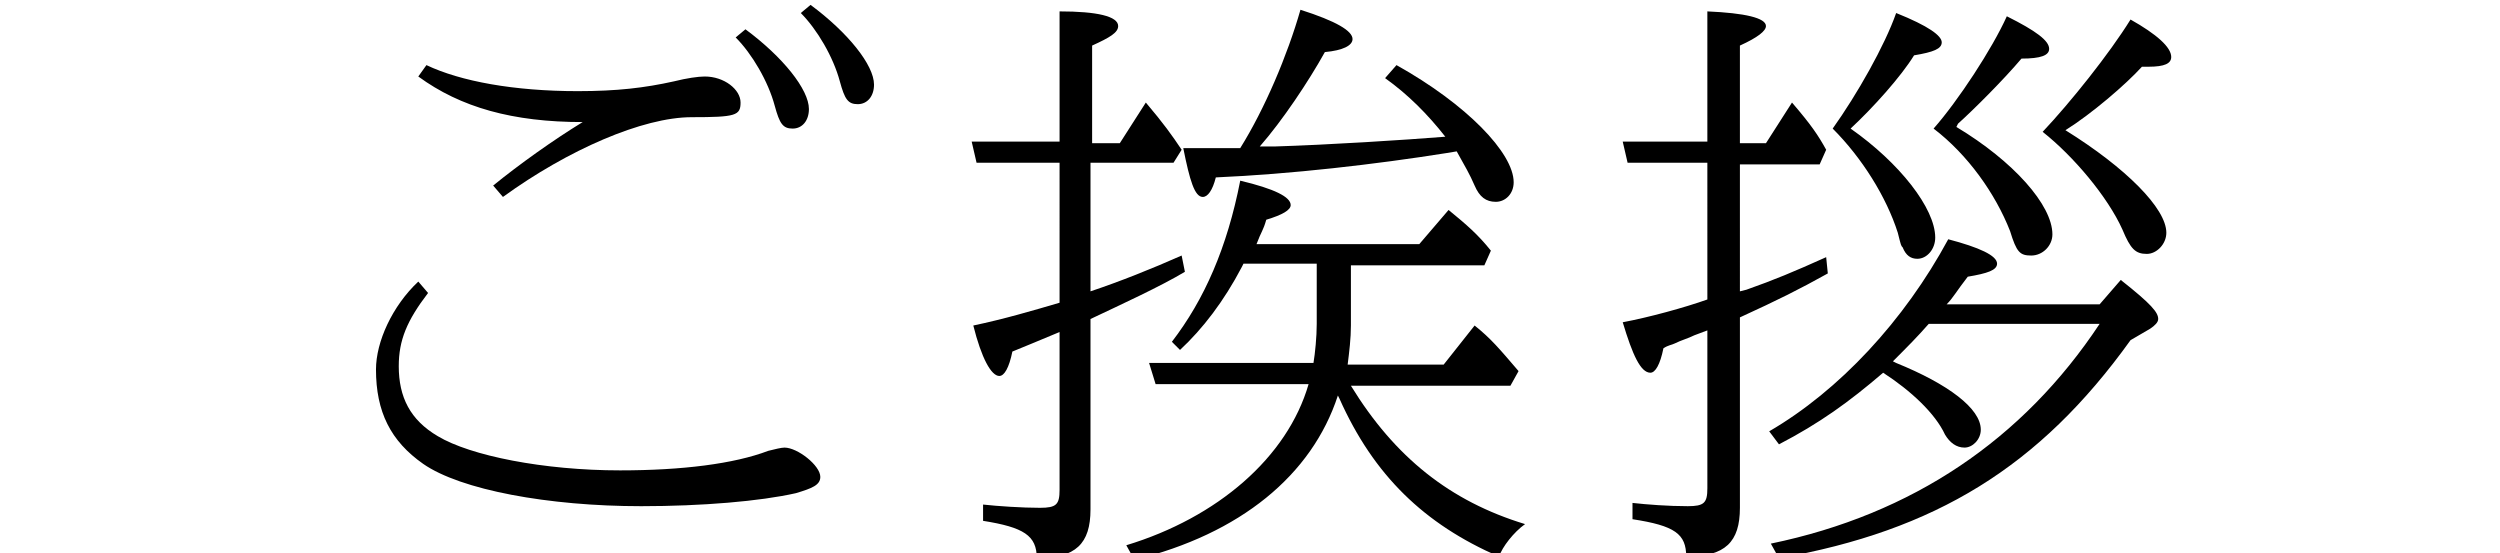
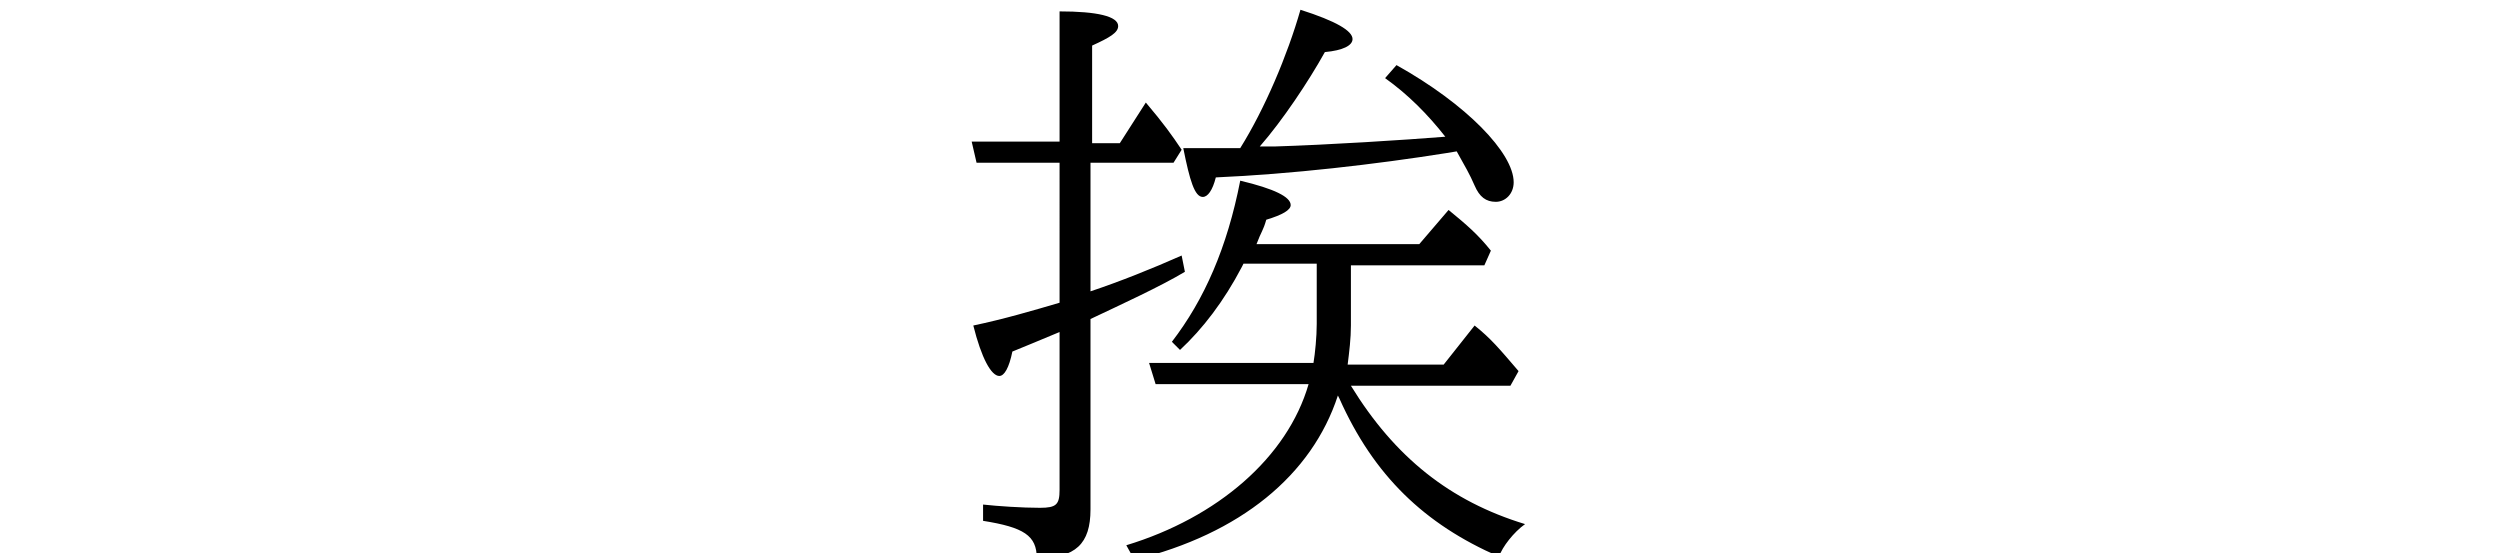
<svg xmlns="http://www.w3.org/2000/svg" version="1.1" id="レイヤー_1" x="0px" y="0px" viewBox="0 0 153.6 34" style="enable-background:new 0 0 153.6 34;" xml:space="preserve">
  <g>
-     <path d="M26.3,18c-1.3,1.7-1.8,2.9-1.8,4.5c0,1.9,0.7,3.3,2.4,4.3c2,1.2,6.5,2.1,11.2,2.1c3.8,0,7-0.4,9.1-1.2   c0.4-0.1,0.8-0.2,1-0.2c0.8,0,2.2,1.1,2.2,1.8c0,0.5-0.5,0.7-1.5,1c-2.2,0.5-5.8,0.8-9.5,0.8c-5.7,0-11.1-1-13.4-2.6   c-2-1.4-2.9-3.2-2.9-5.8c0-1.7,1-3.9,2.6-5.4L26.3,18z M30.3,11.4c1.6-1.3,3.7-2.8,5.5-3.9c-4.3,0-7.5-0.9-10.1-2.8L26.2,4   c2.1,1,5.4,1.6,9.3,1.6c2.4,0,4.1-0.2,5.9-0.6c0.8-0.2,1.5-0.3,1.9-0.3c1.2,0,2.2,0.8,2.2,1.6c0,0.8-0.3,0.9-3,0.9   c-3,0-7.6,2-11.6,4.9L30.3,11.4z M45.8,1.8c2.3,1.7,3.9,3.7,3.9,4.9c0,0.7-0.4,1.2-1,1.2c-0.6,0-0.8-0.3-1.1-1.4   c-0.4-1.5-1.4-3.2-2.4-4.2L45.8,1.8z M49.8,0.3c2.3,1.7,3.9,3.7,3.9,4.9c0,0.7-0.4,1.2-1,1.2c-0.6,0-0.8-0.3-1.1-1.4   c-0.4-1.5-1.4-3.2-2.4-4.2L49.8,0.3z" />
    <path d="M67,17.9c1.8-0.6,3.8-1.4,5.6-2.2l0.2,1c-1.5,0.9-3.9,2-5.8,2.9v11.7c0,2.1-0.9,3-3.3,3c0-1.4-0.8-1.9-3.3-2.3v-1   c0.9,0.1,2.4,0.2,3.5,0.2c1,0,1.2-0.2,1.2-1.1v-9.7c-1.7,0.7-1.9,0.8-2.9,1.2c-0.2,1-0.5,1.5-0.8,1.5c-0.5,0-1.1-1.1-1.6-3.1   c1.9-0.4,3.6-0.9,5.3-1.4V10H60l-0.3-1.3h5.4V0.7c2.3,0,3.6,0.3,3.6,0.9c0,0.4-0.5,0.7-1.6,1.2v6h1.7l1.6-2.5   c1.1,1.3,1.6,2,2.2,2.9L72.1,10H67V17.9z M83,20c0,0.8-0.1,1.6-0.2,2.4h5.9l1.9-2.4c1,0.8,1.5,1.4,2.7,2.8l-0.5,0.9h-9.8   c2.7,4.4,6.1,7.1,10.7,8.5c-0.7,0.5-1.4,1.4-1.6,2c-4.6-2-7.7-5-9.8-9.7l-0.1-0.2c-1.6,4.9-6,8.5-12.5,10.1l-0.5-0.9   c5.6-1.7,9.9-5.4,11.2-9.9h-9.4l-0.4-1.3h10.1c0.1-0.6,0.2-1.6,0.2-2.4v-3.7h-4.5l-0.1,0.2c-1.1,2.1-2.4,3.8-3.8,5.1L72,21   c2-2.6,3.4-5.8,4.2-9.9c2.1,0.5,3.1,1,3.1,1.5c0,0.3-0.5,0.6-1.5,0.9c-0.2,0.7-0.3,0.7-0.6,1.5h10l1.8-2.1c1.1,0.9,1.8,1.5,2.6,2.5   l-0.4,0.9H83V20z M76.2,9.1c1.5-2.4,2.9-5.7,3.7-8.5c2.2,0.7,3.2,1.3,3.2,1.8c0,0.4-0.6,0.7-1.7,0.8C80.4,5,78.8,7.4,77.4,9l0.9,0   c3.3-0.1,8-0.4,10.5-0.6c-1.1-1.4-2.3-2.6-3.7-3.6L85.8,4c4.3,2.4,7.2,5.4,7.2,7.2c0,0.7-0.5,1.2-1.1,1.2c-0.6,0-1-0.3-1.3-1   c-0.3-0.7-0.6-1.2-1.1-2.1l-0.6,0.1c-4.4,0.7-9.6,1.3-14.2,1.5c-0.2,0.8-0.5,1.2-0.8,1.2c-0.5,0-0.8-1-1.2-3c0.9,0,1.6,0,2,0h0.8   H76.2z" />
-     <path d="M106.9,17.9l0.4-0.1c1.7-0.6,2.9-1.1,4.9-2l0.1,1c-1.8,1-3,1.6-5.4,2.7v11.7c0,2.1-0.9,3-3.3,3c0-1.4-0.7-1.9-3.3-2.3v-1   c0.9,0.1,2.2,0.2,3.4,0.2c1,0,1.2-0.2,1.2-1.1v-9.7l-0.8,0.3c-0.4,0.2-0.8,0.3-1.2,0.5c-0.2,0.1-0.4,0.1-0.7,0.3   c-0.2,1-0.5,1.5-0.8,1.5c-0.6,0-1.1-1.1-1.7-3.1c1.6-0.3,3.8-0.9,5.2-1.4V10h-4.9l-0.3-1.3h5.2V0.7c2.3,0.1,3.6,0.4,3.6,0.9   c0,0.3-0.5,0.7-1.6,1.2v6h1.6l1.6-2.5c1.2,1.4,1.6,2,2.1,2.9l-0.4,0.9h-4.9V17.9z M116.5,22.3c3.2,1.3,5.2,2.8,5.2,4.1   c0,0.6-0.5,1.1-1,1.1c-0.5,0-0.9-0.3-1.2-0.8c-0.6-1.3-2.1-2.7-3.8-3.8c-2.1,1.8-3.9,3.1-6.4,4.4l-0.6-0.8c4.3-2.5,8.3-6.8,11-11.8   c1.9,0.5,3,1,3,1.5c0,0.4-0.6,0.6-1.8,0.8c-0.7,0.9-0.9,1.3-1.3,1.7h9.4l1.3-1.5c1.9,1.5,2.3,2,2.3,2.4c0,0.2-0.2,0.4-0.5,0.6   l-1.2,0.7c-5.6,7.8-12,11.7-21.6,13.4l-0.5-0.9c8.7-1.8,15.5-6.4,20.2-13.5h-10.5c-0.7,0.8-1.3,1.4-2.2,2.3L116.5,22.3z M116.5,0.8   c2,0.8,2.8,1.4,2.8,1.8c0,0.4-0.5,0.6-1.7,0.8c-0.8,1.3-2.5,3.2-3.9,4.5c3,2.1,5.2,4.9,5.2,6.7c0,0.7-0.5,1.3-1.1,1.3   c-0.4,0-0.7-0.2-0.9-0.7c-0.1-0.1-0.1-0.1-0.3-0.9c-0.7-2.2-2.2-4.6-4-6.4C114.1,5.8,115.8,2.8,116.5,0.8z M120.2,7.8   c3.5,2.1,5.9,4.8,5.9,6.6c0,0.7-0.6,1.3-1.3,1.3c-0.7,0-0.9-0.2-1.3-1.5c-0.9-2.3-2.6-4.7-4.7-6.3c1.5-1.7,3.6-4.9,4.5-6.9   c1.8,0.9,2.6,1.5,2.6,2c0,0.4-0.5,0.6-1.7,0.6c-1.1,1.3-2.9,3.1-3.9,4L120.2,7.8z M130.9,1.2c1.6,0.9,2.5,1.7,2.5,2.3   c0,0.4-0.4,0.6-1.4,0.6c-0.1,0-0.2,0-0.4,0c-1,1.1-3.1,2.9-4.7,3.9c3.7,2.3,6.2,4.8,6.2,6.3c0,0.7-0.6,1.3-1.2,1.3   c-0.7,0-1-0.3-1.5-1.5c-0.9-2-3-4.5-4.9-6C127.2,6.3,129.6,3.3,130.9,1.2z" />
  </g>
</svg>